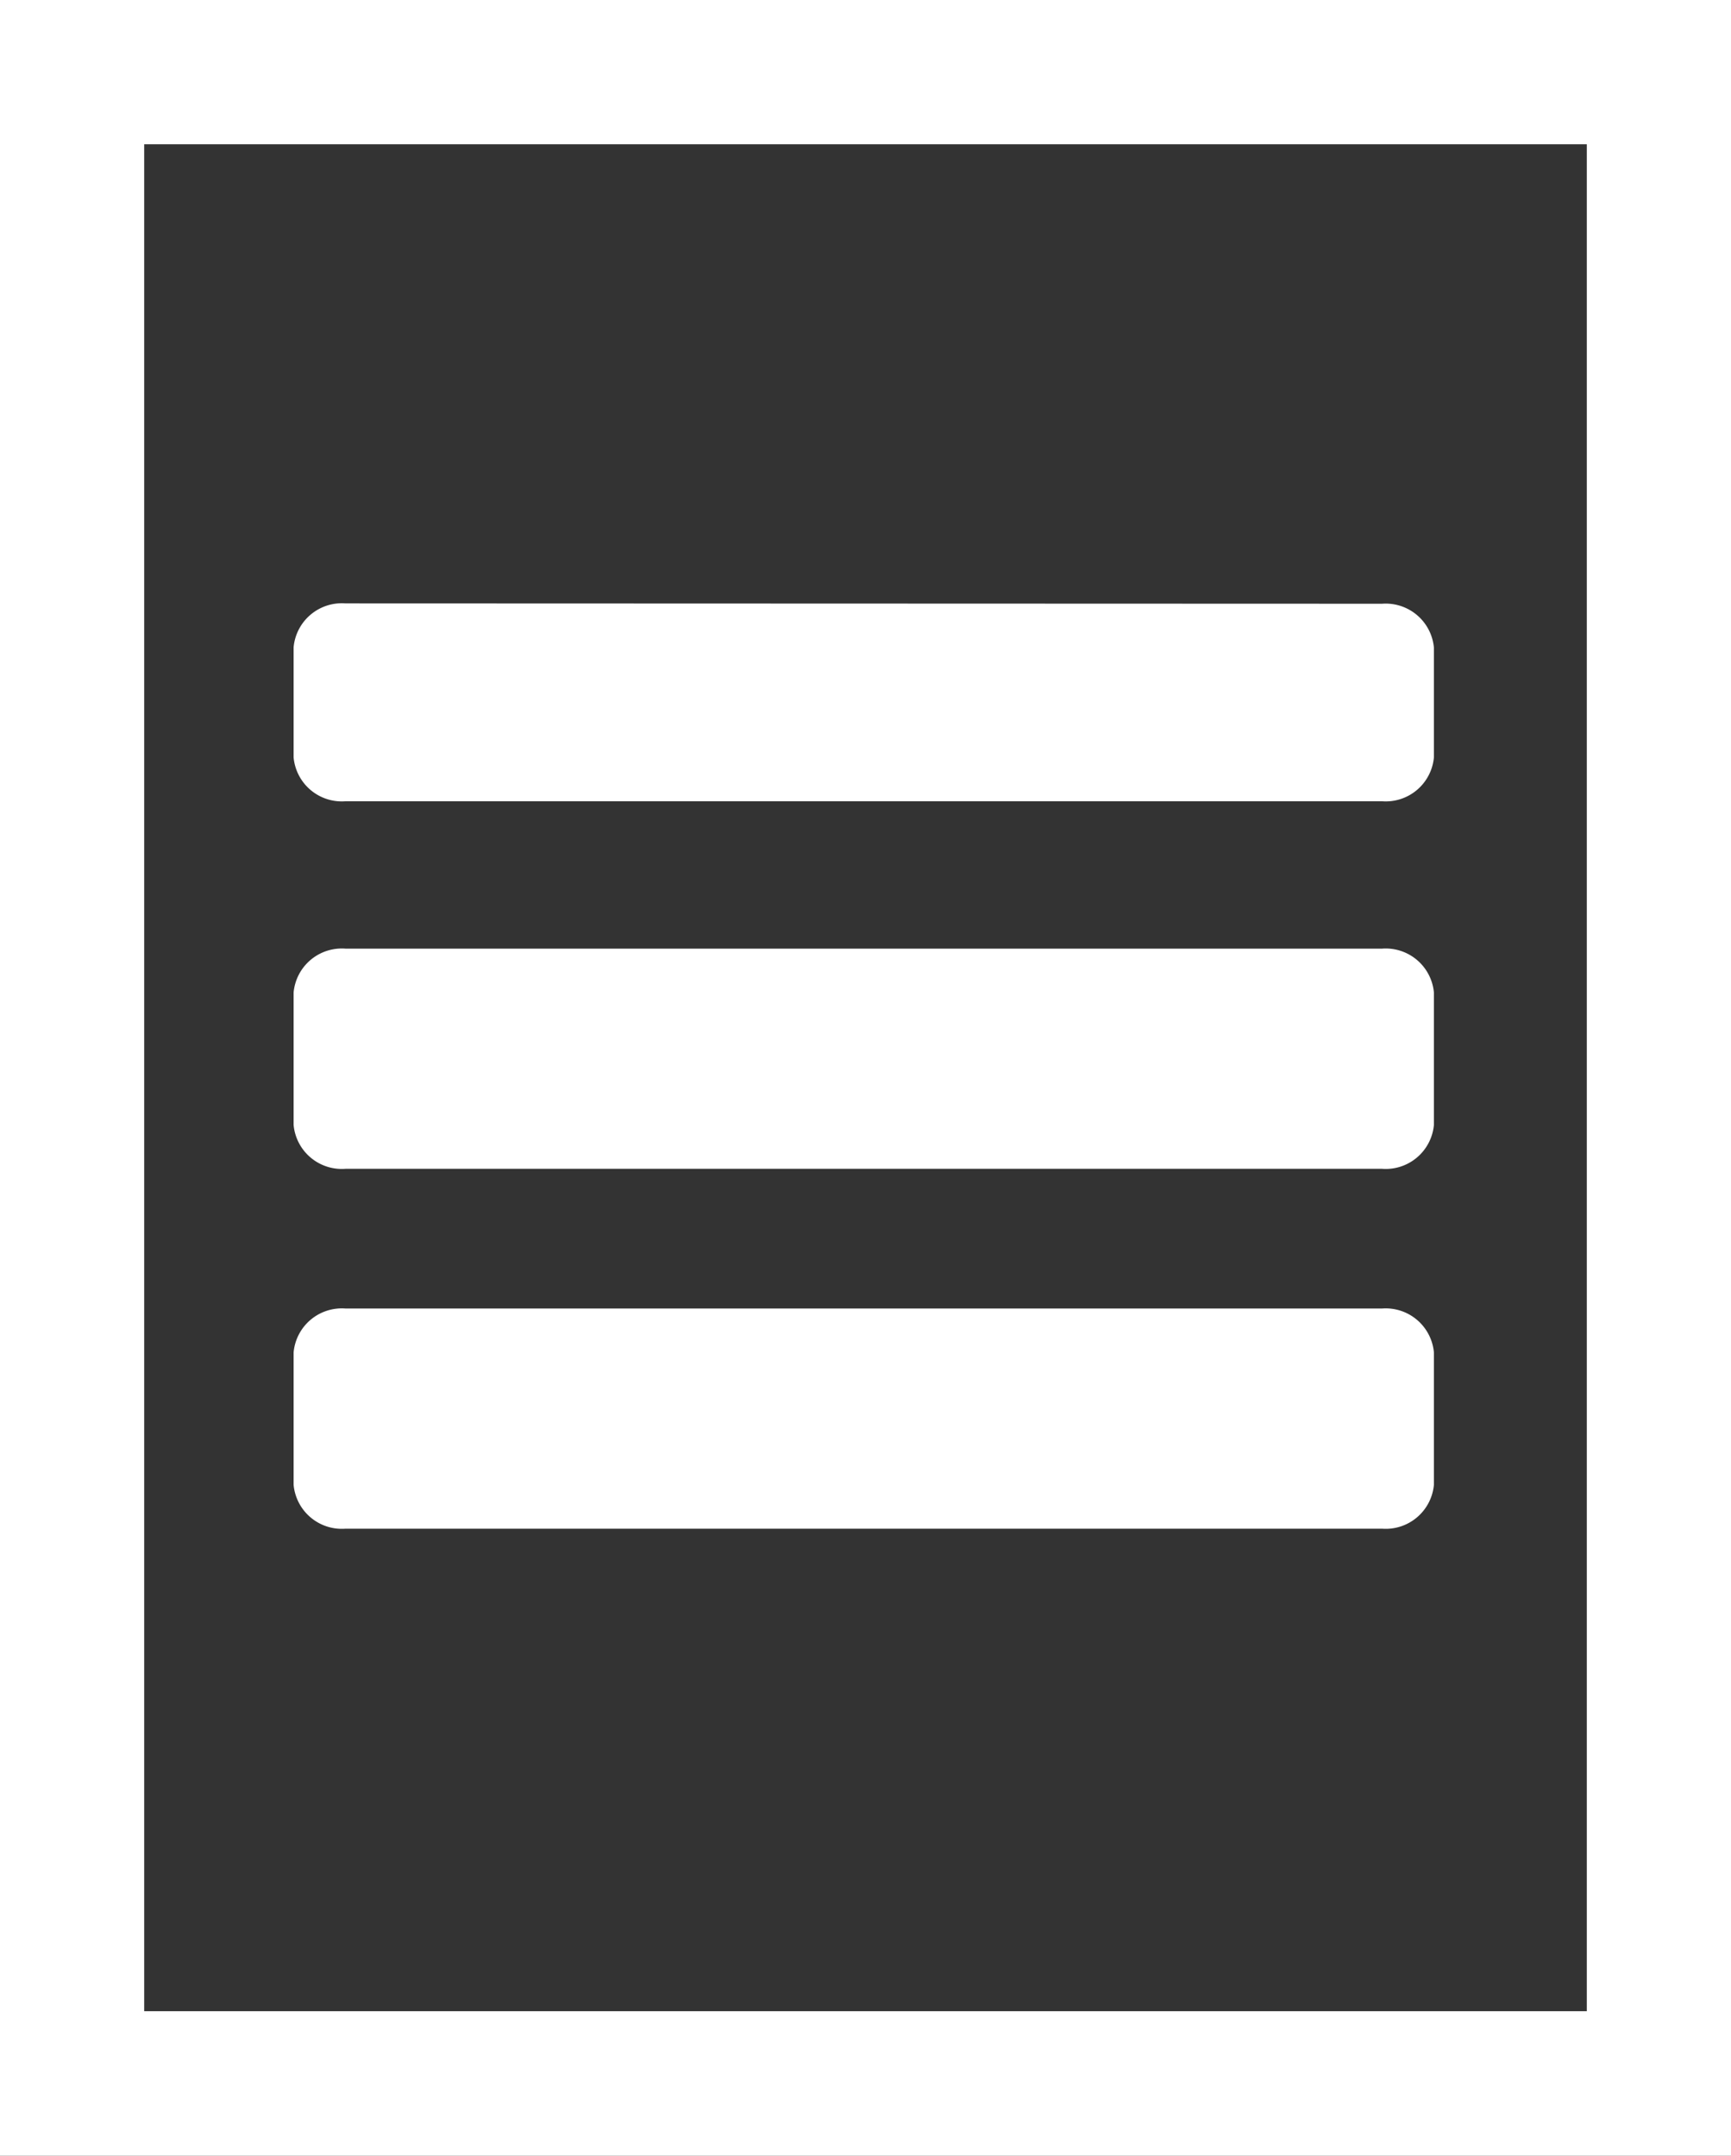
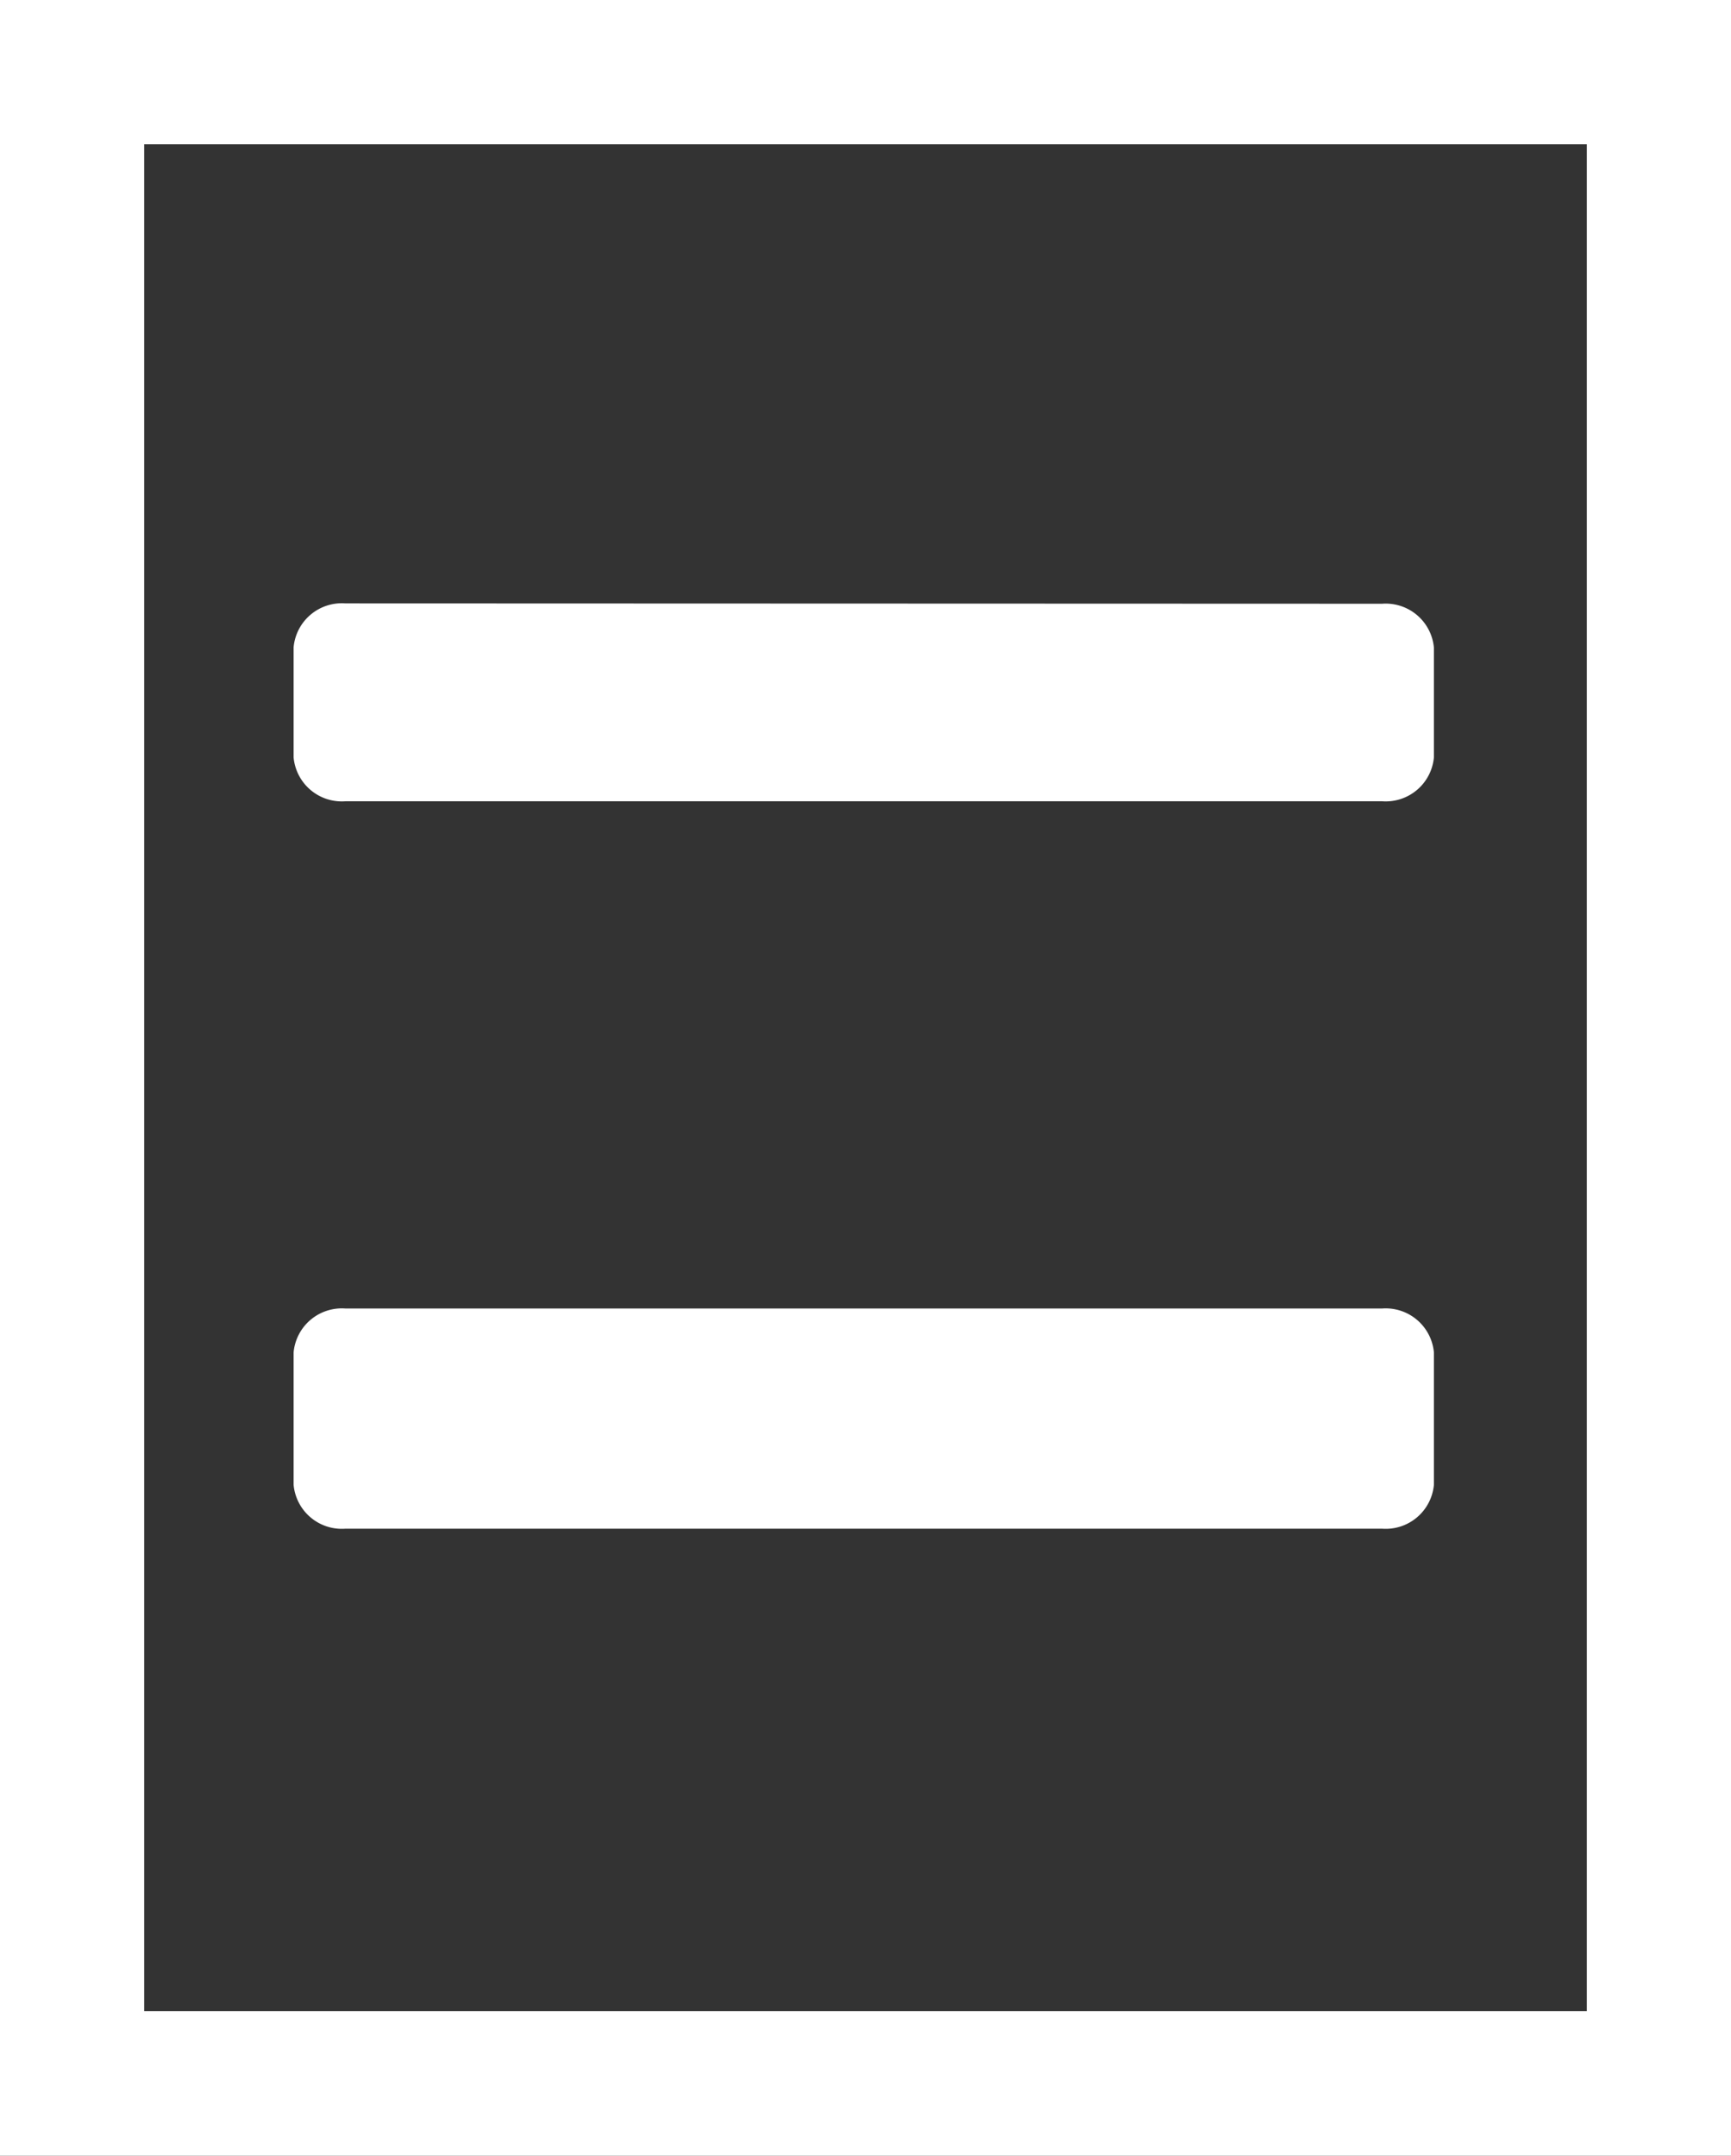
<svg xmlns="http://www.w3.org/2000/svg" viewBox="0 0 49.7 61.88">
  <rect x="0" y="0" width="49.7" height="61.88" fill="#333333" stroke="none" />
  <defs>
    <style>.cls-1{fill:#ffffff;}</style>
  </defs>
  <title>COTIZACION</title>
  <g id="Layer_2" data-name="Layer 2">
    <g id="Objects">
      <path class="cls-1" d="M49.7,61.88H0V0H49.7ZM4.14,57.73H45.56V4.14H4.14Z" />
      <g id="list">
        <g id="_Group_" data-name="&lt;Group&gt;">
          <path id="_Path_" data-name="&lt;Path&gt;" class="cls-1" d="M9.92,17.32a1.39,1.39,0,0,0-1.49,1.26v3.16A1.39,1.39,0,0,0,9.92,23H39.68a1.39,1.39,0,0,0,1.49-1.26V18.59a1.39,1.39,0,0,0-1.49-1.26Z" />
        </g>
        <g id="_Group_2" data-name="&lt;Group&gt;">
-           <path id="_Path_2" data-name="&lt;Path&gt;" class="cls-1" d="M8.43,32.29a1.39,1.39,0,0,0,1.49,1.26H39.68a1.39,1.39,0,0,0,1.49-1.26V28.49a1.39,1.39,0,0,0-1.49-1.26H9.92a1.39,1.39,0,0,0-1.49,1.26Z" />
-         </g>
+           </g>
        <g id="_Group_3" data-name="&lt;Group&gt;">
          <path id="_Path_3" data-name="&lt;Path&gt;" class="cls-1" d="M8.43,42.62a1.39,1.39,0,0,0,1.49,1.26H39.68a1.39,1.39,0,0,0,1.49-1.26V38.82a1.39,1.39,0,0,0-1.49-1.26H9.92a1.39,1.39,0,0,0-1.49,1.26Z" />
        </g>
      </g>
    </g>
  </g>
</svg>